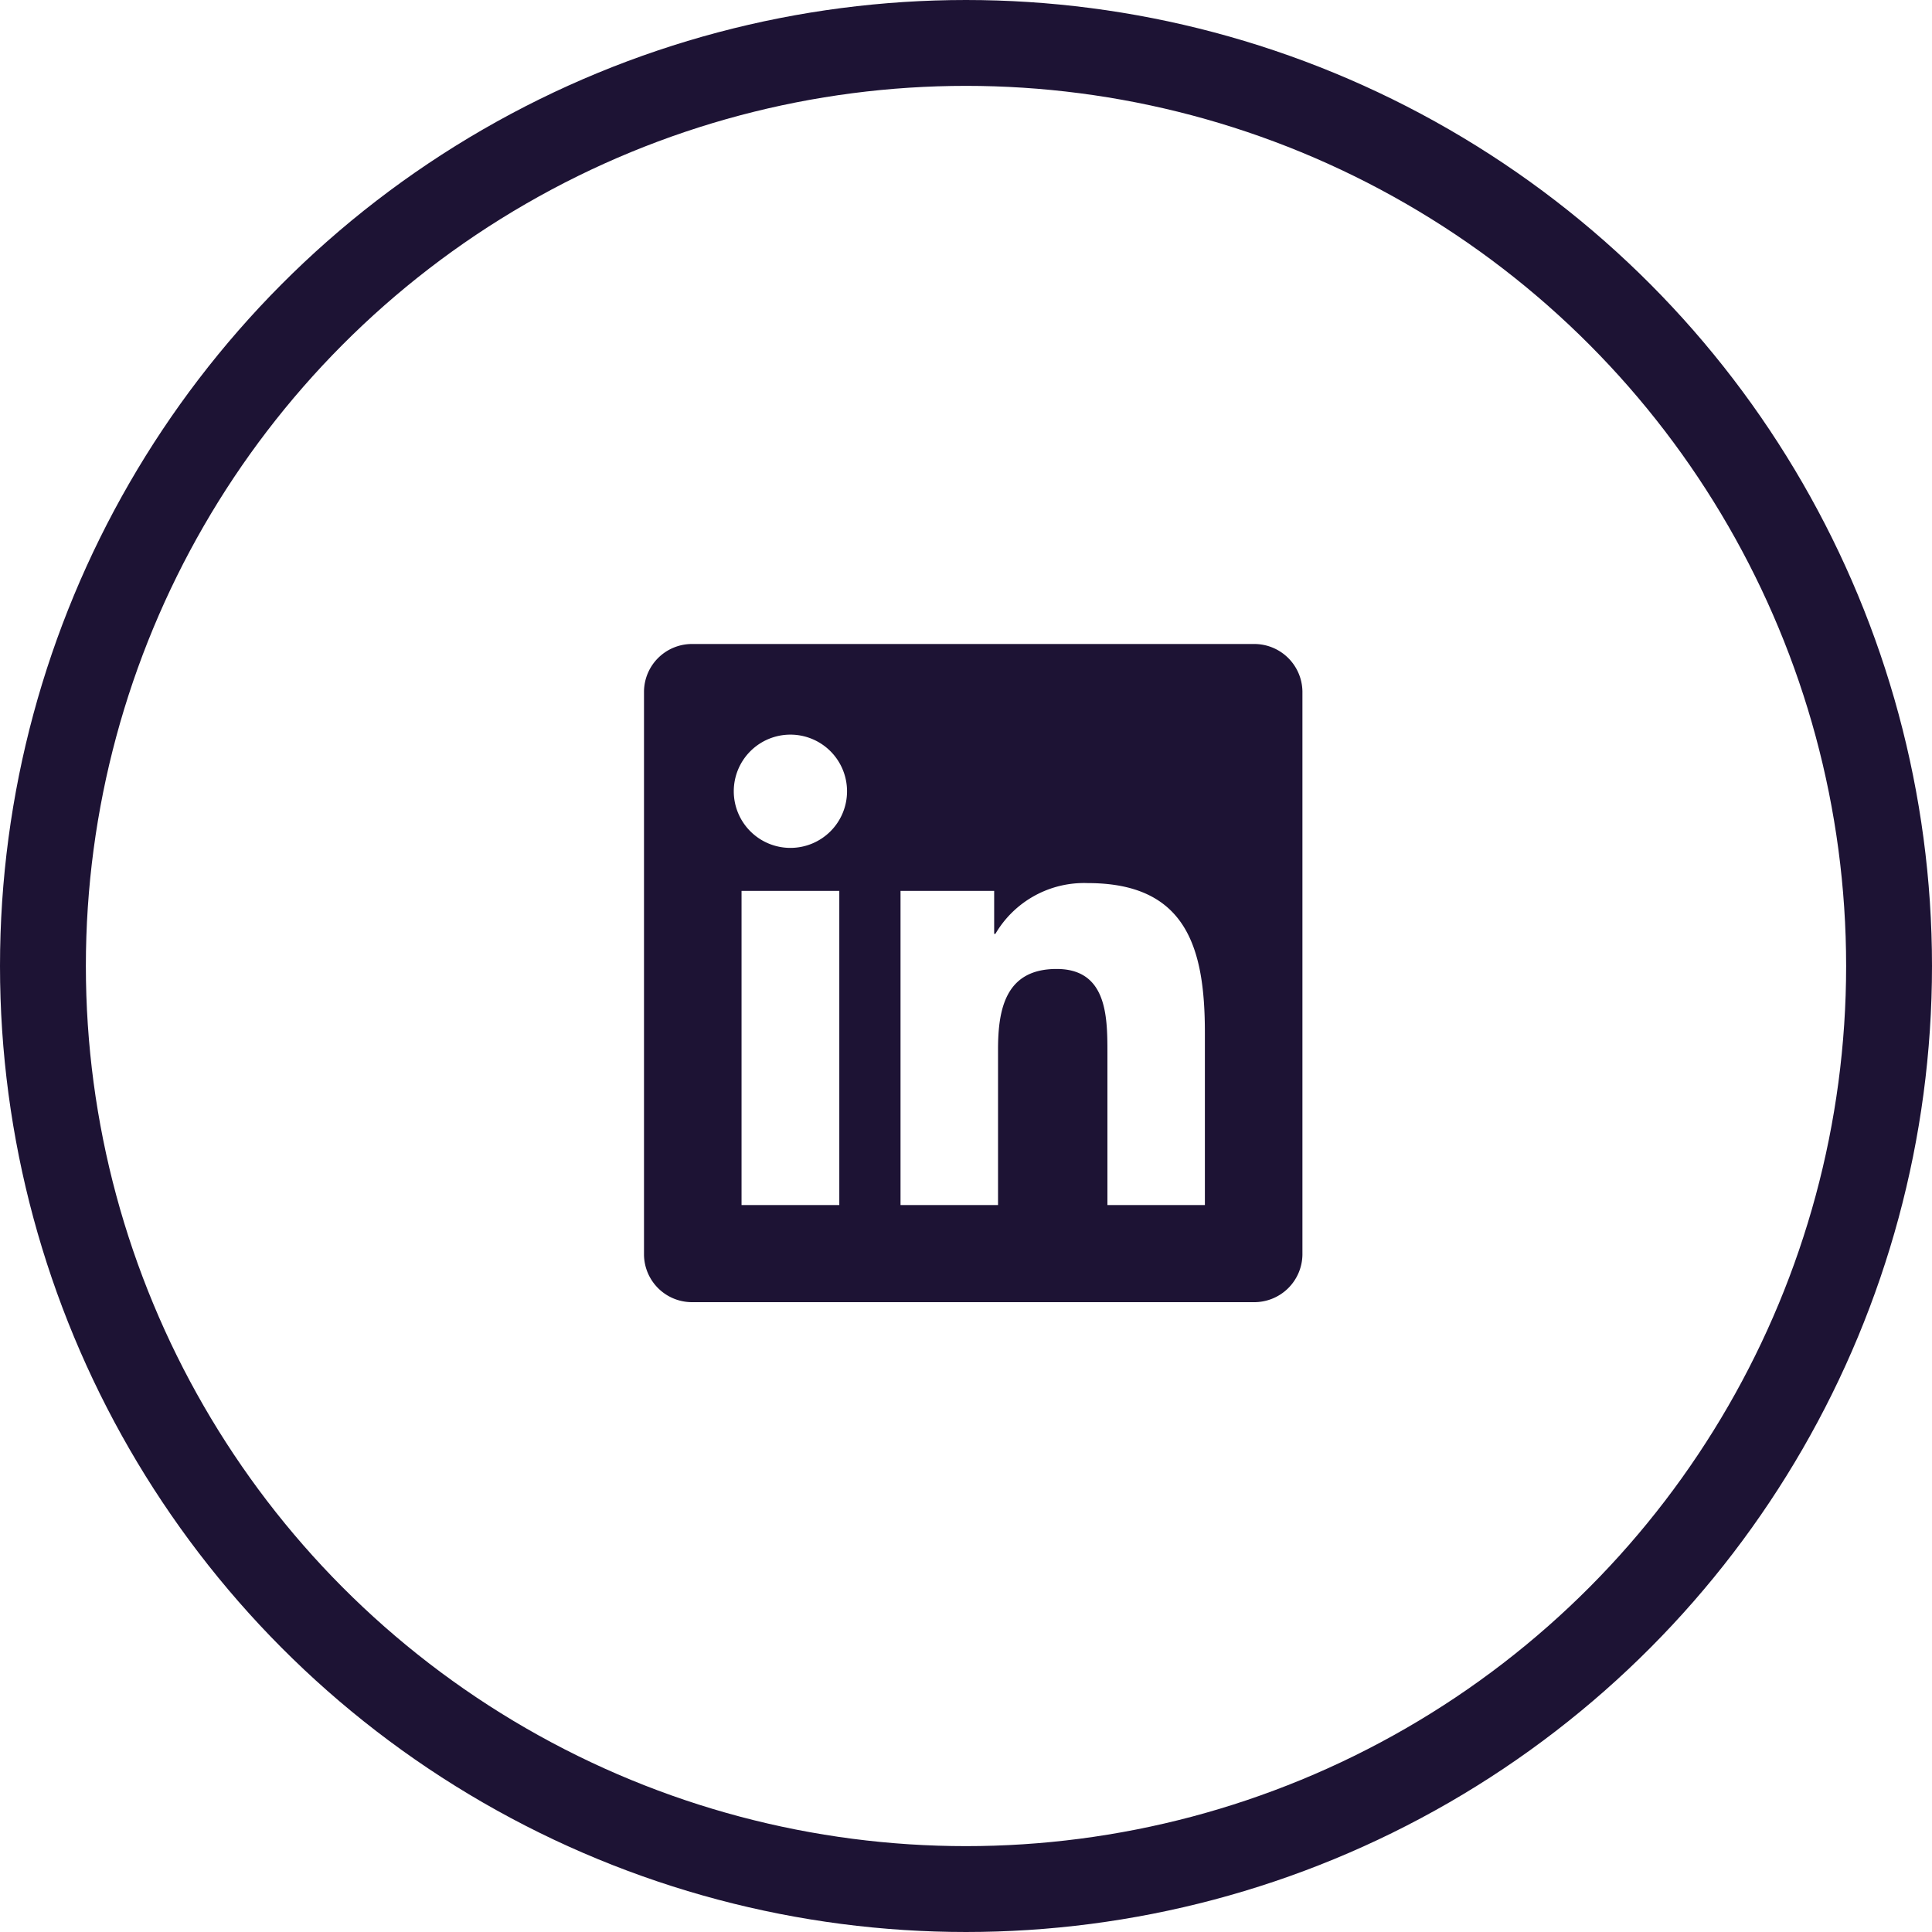
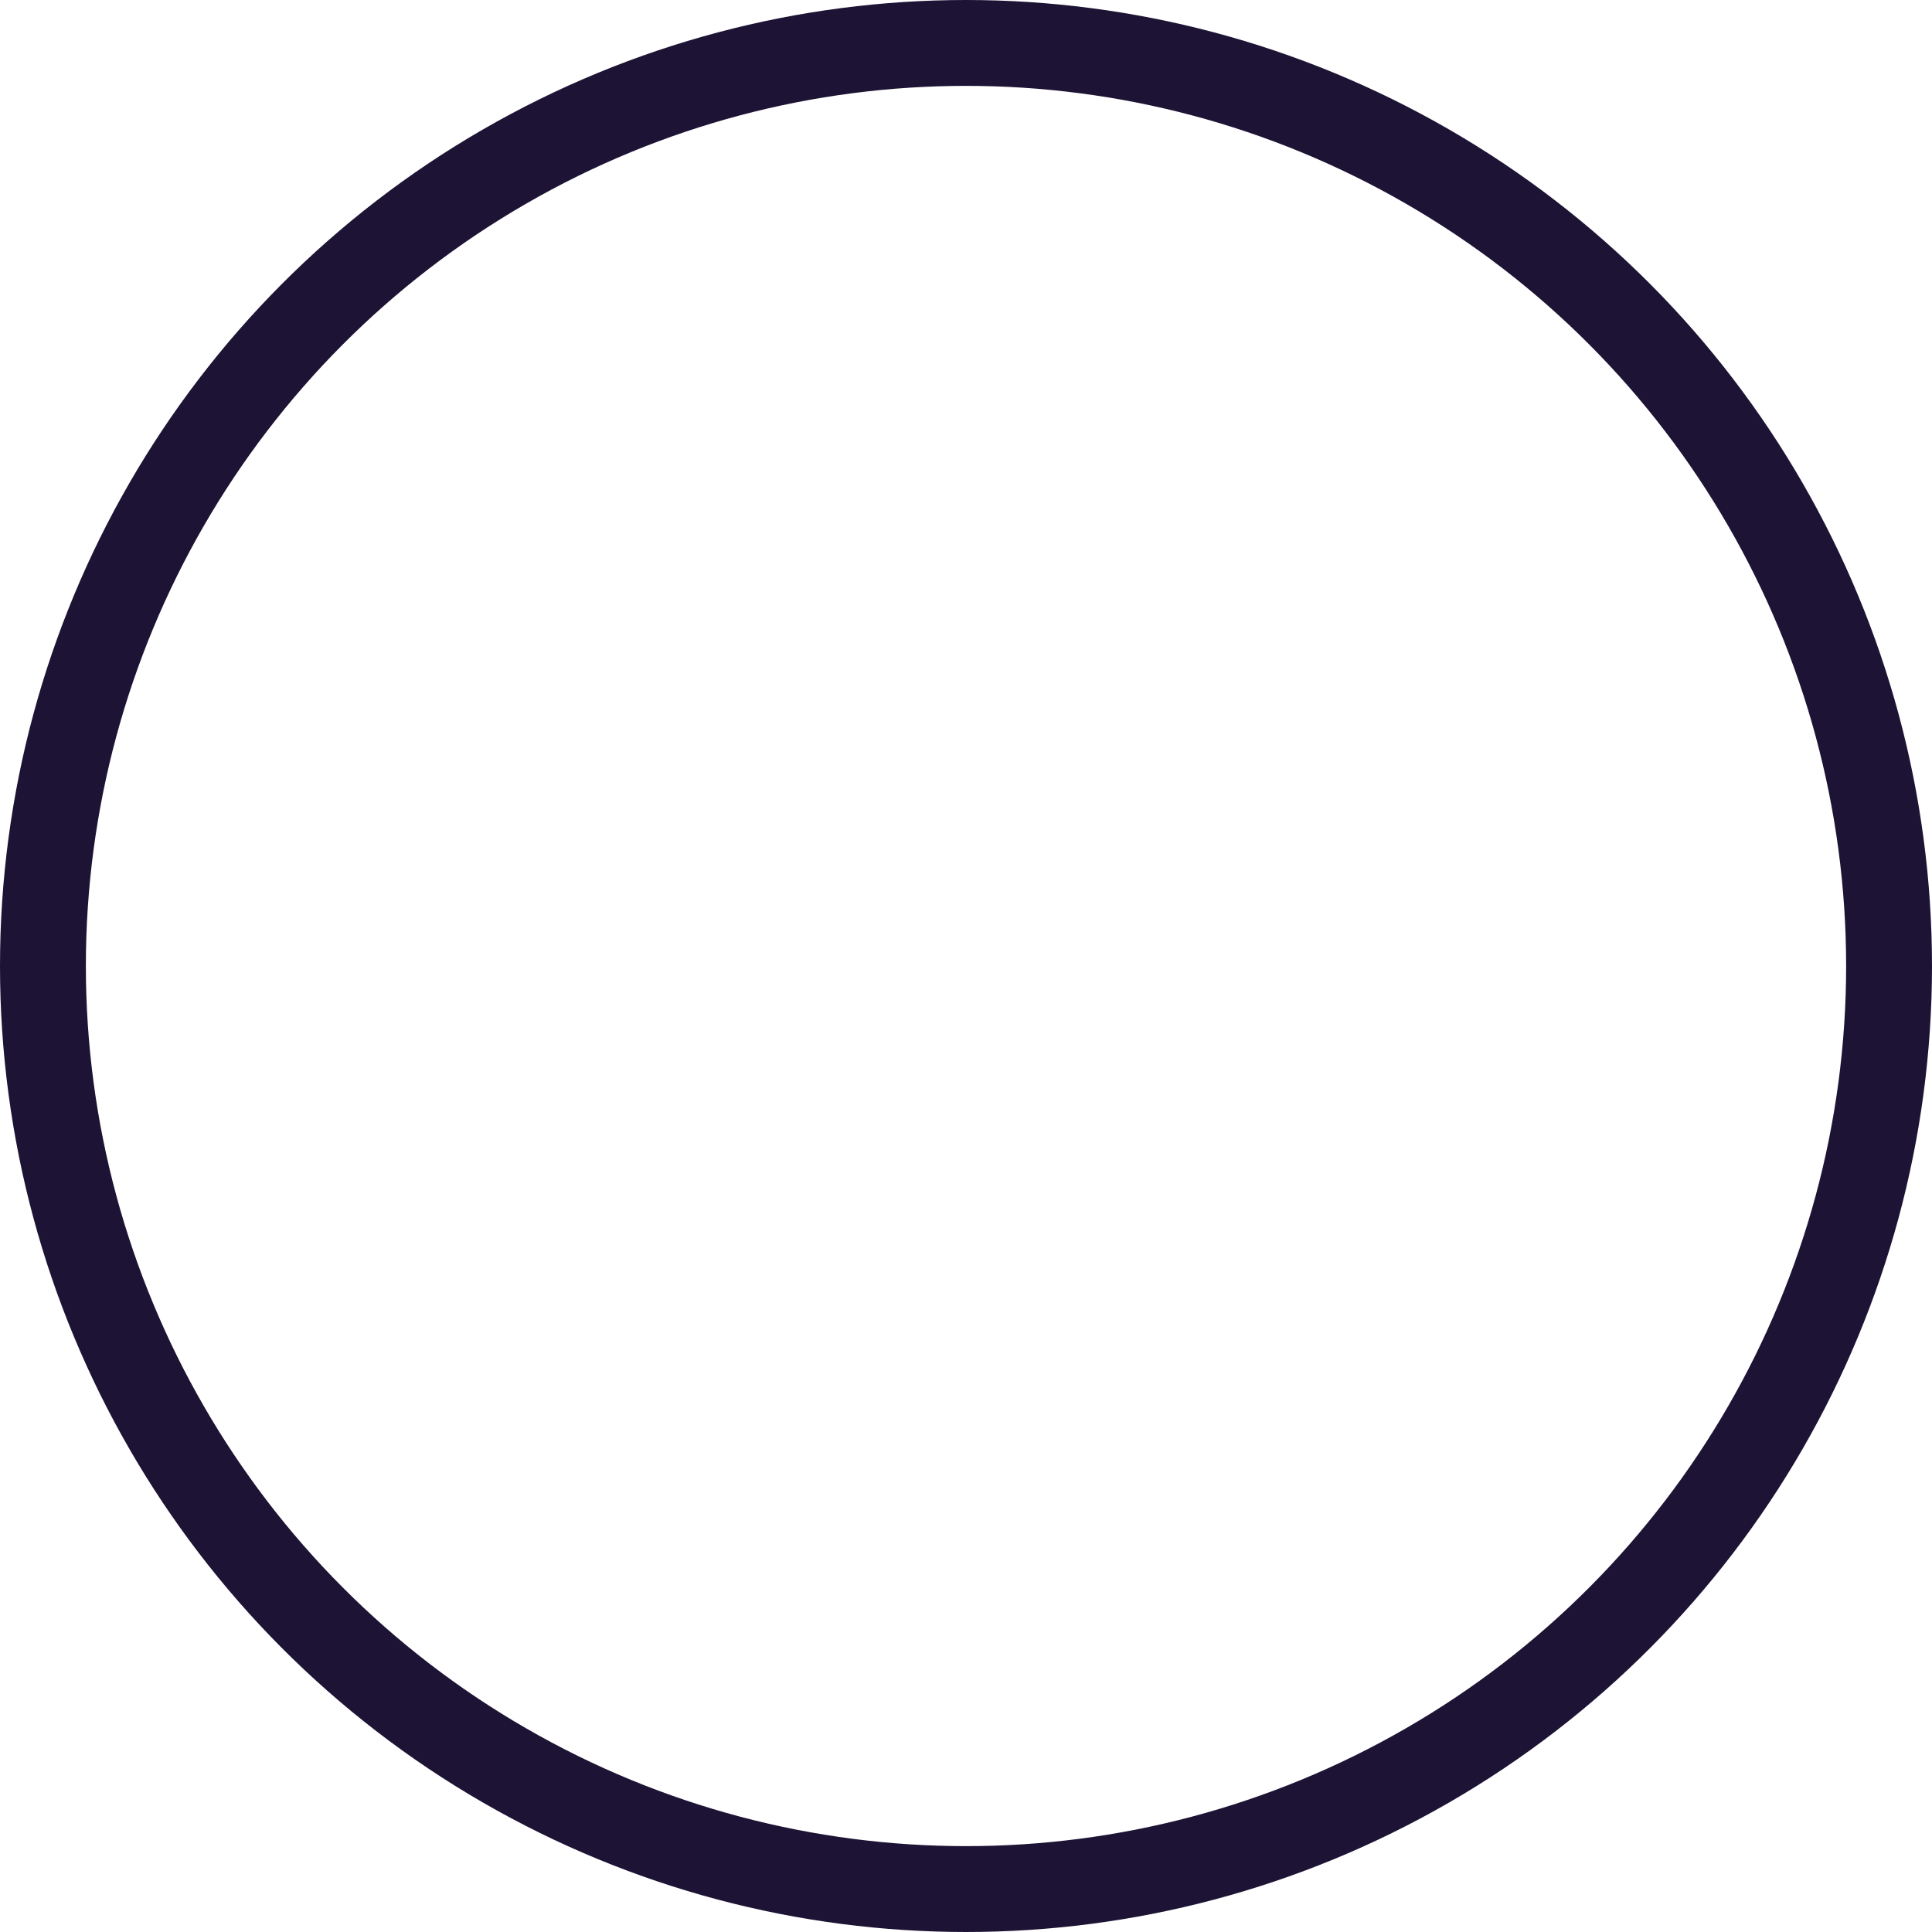
<svg xmlns="http://www.w3.org/2000/svg" id="Composant_79_7" data-name="Composant 79 – 7" width="45" height="45" viewBox="0 0 45 45">
  <g id="Ellipse_21" data-name="Ellipse 21" fill="none" stroke="#1d1334" stroke-width="2">
-     <circle cx="22.5" cy="22.5" r="22.5" stroke="none" />
    <circle cx="22.5" cy="22.5" r="21.5" fill="none" />
  </g>
-   <path id="linkedin" d="M13.065,13.068H10.794V9.51c0-.849-.017-1.941-1.183-1.941-1.184,0-1.365.923-1.365,1.878v3.621H5.975V5.751H8.156v1h.029a2.393,2.393,0,0,1,2.153-1.182c2.3,0,2.726,1.514,2.726,3.486v4.017ZM3.41,4.749A1.319,1.319,0,1,1,4.729,3.43,1.318,1.318,0,0,1,3.41,4.749Zm1.139,8.319H2.272V5.751H4.549ZM14.2,0H1.132A1.118,1.118,0,0,0,0,1.1V14.23a1.118,1.118,0,0,0,1.132,1.1H14.2a1.122,1.122,0,0,0,1.136-1.1V1.1A1.122,1.122,0,0,0,14.2,0Z" transform="translate(15 15)" fill="#1d1334" />
</svg>